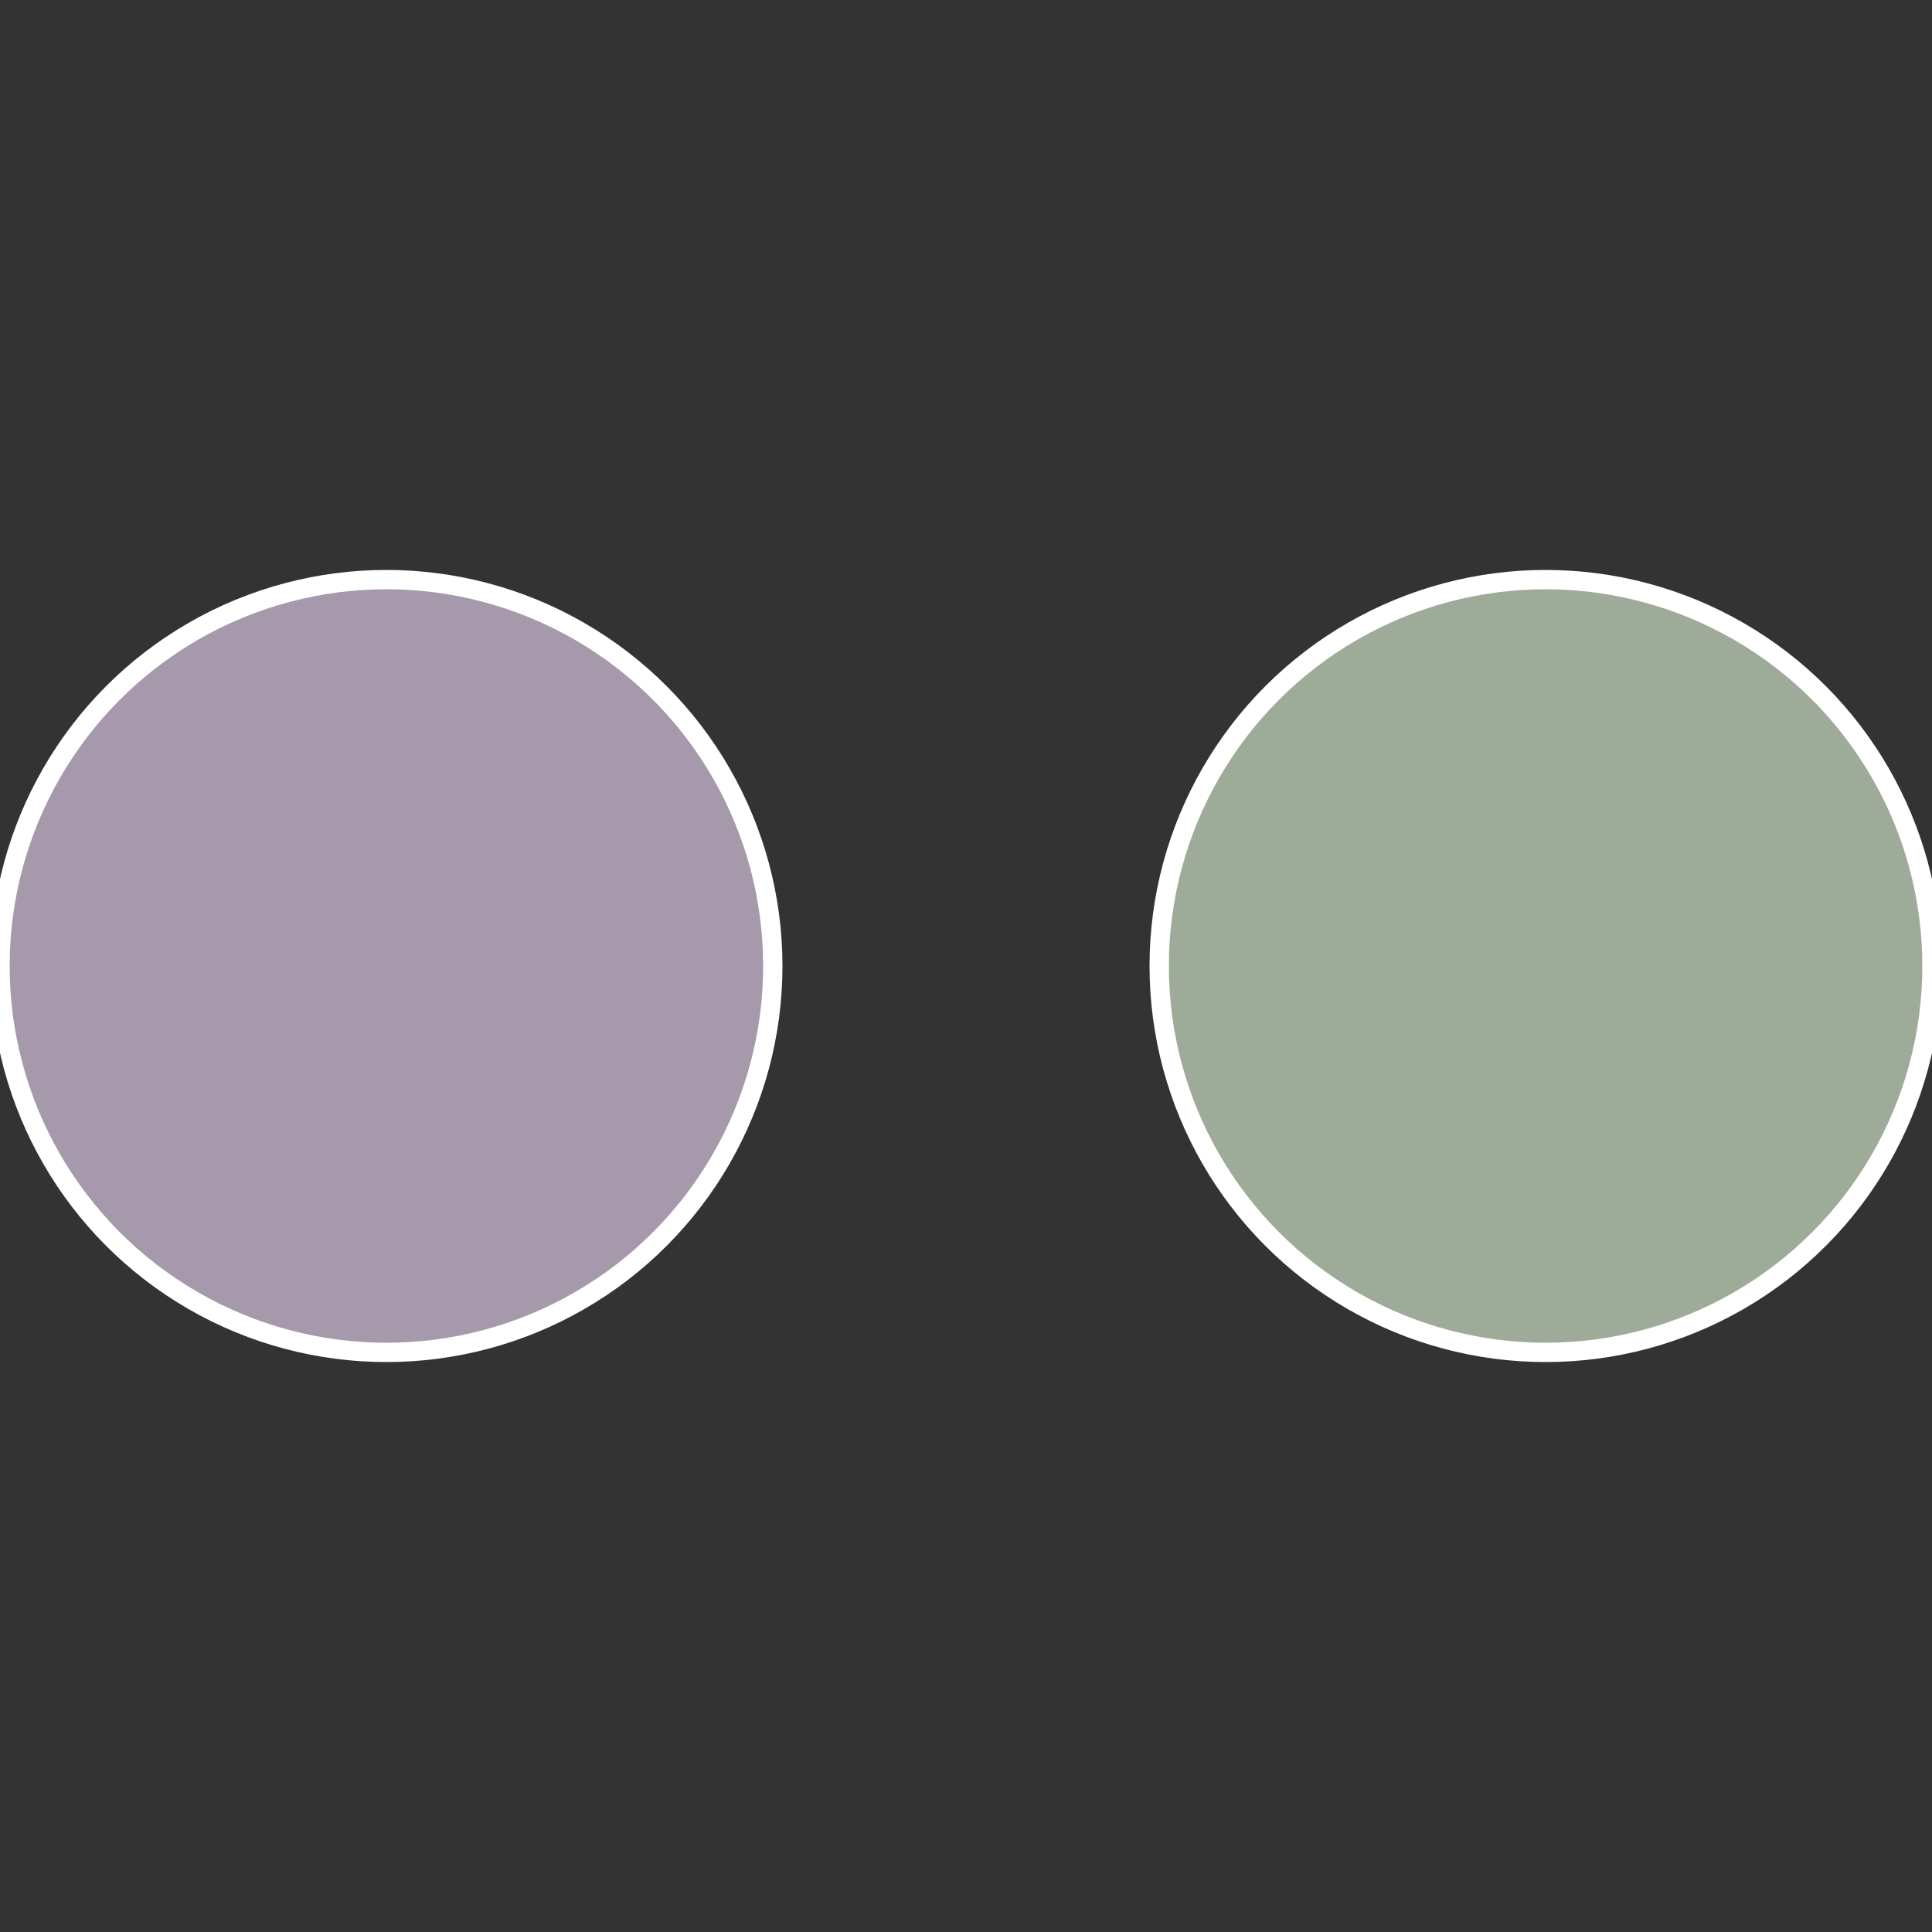
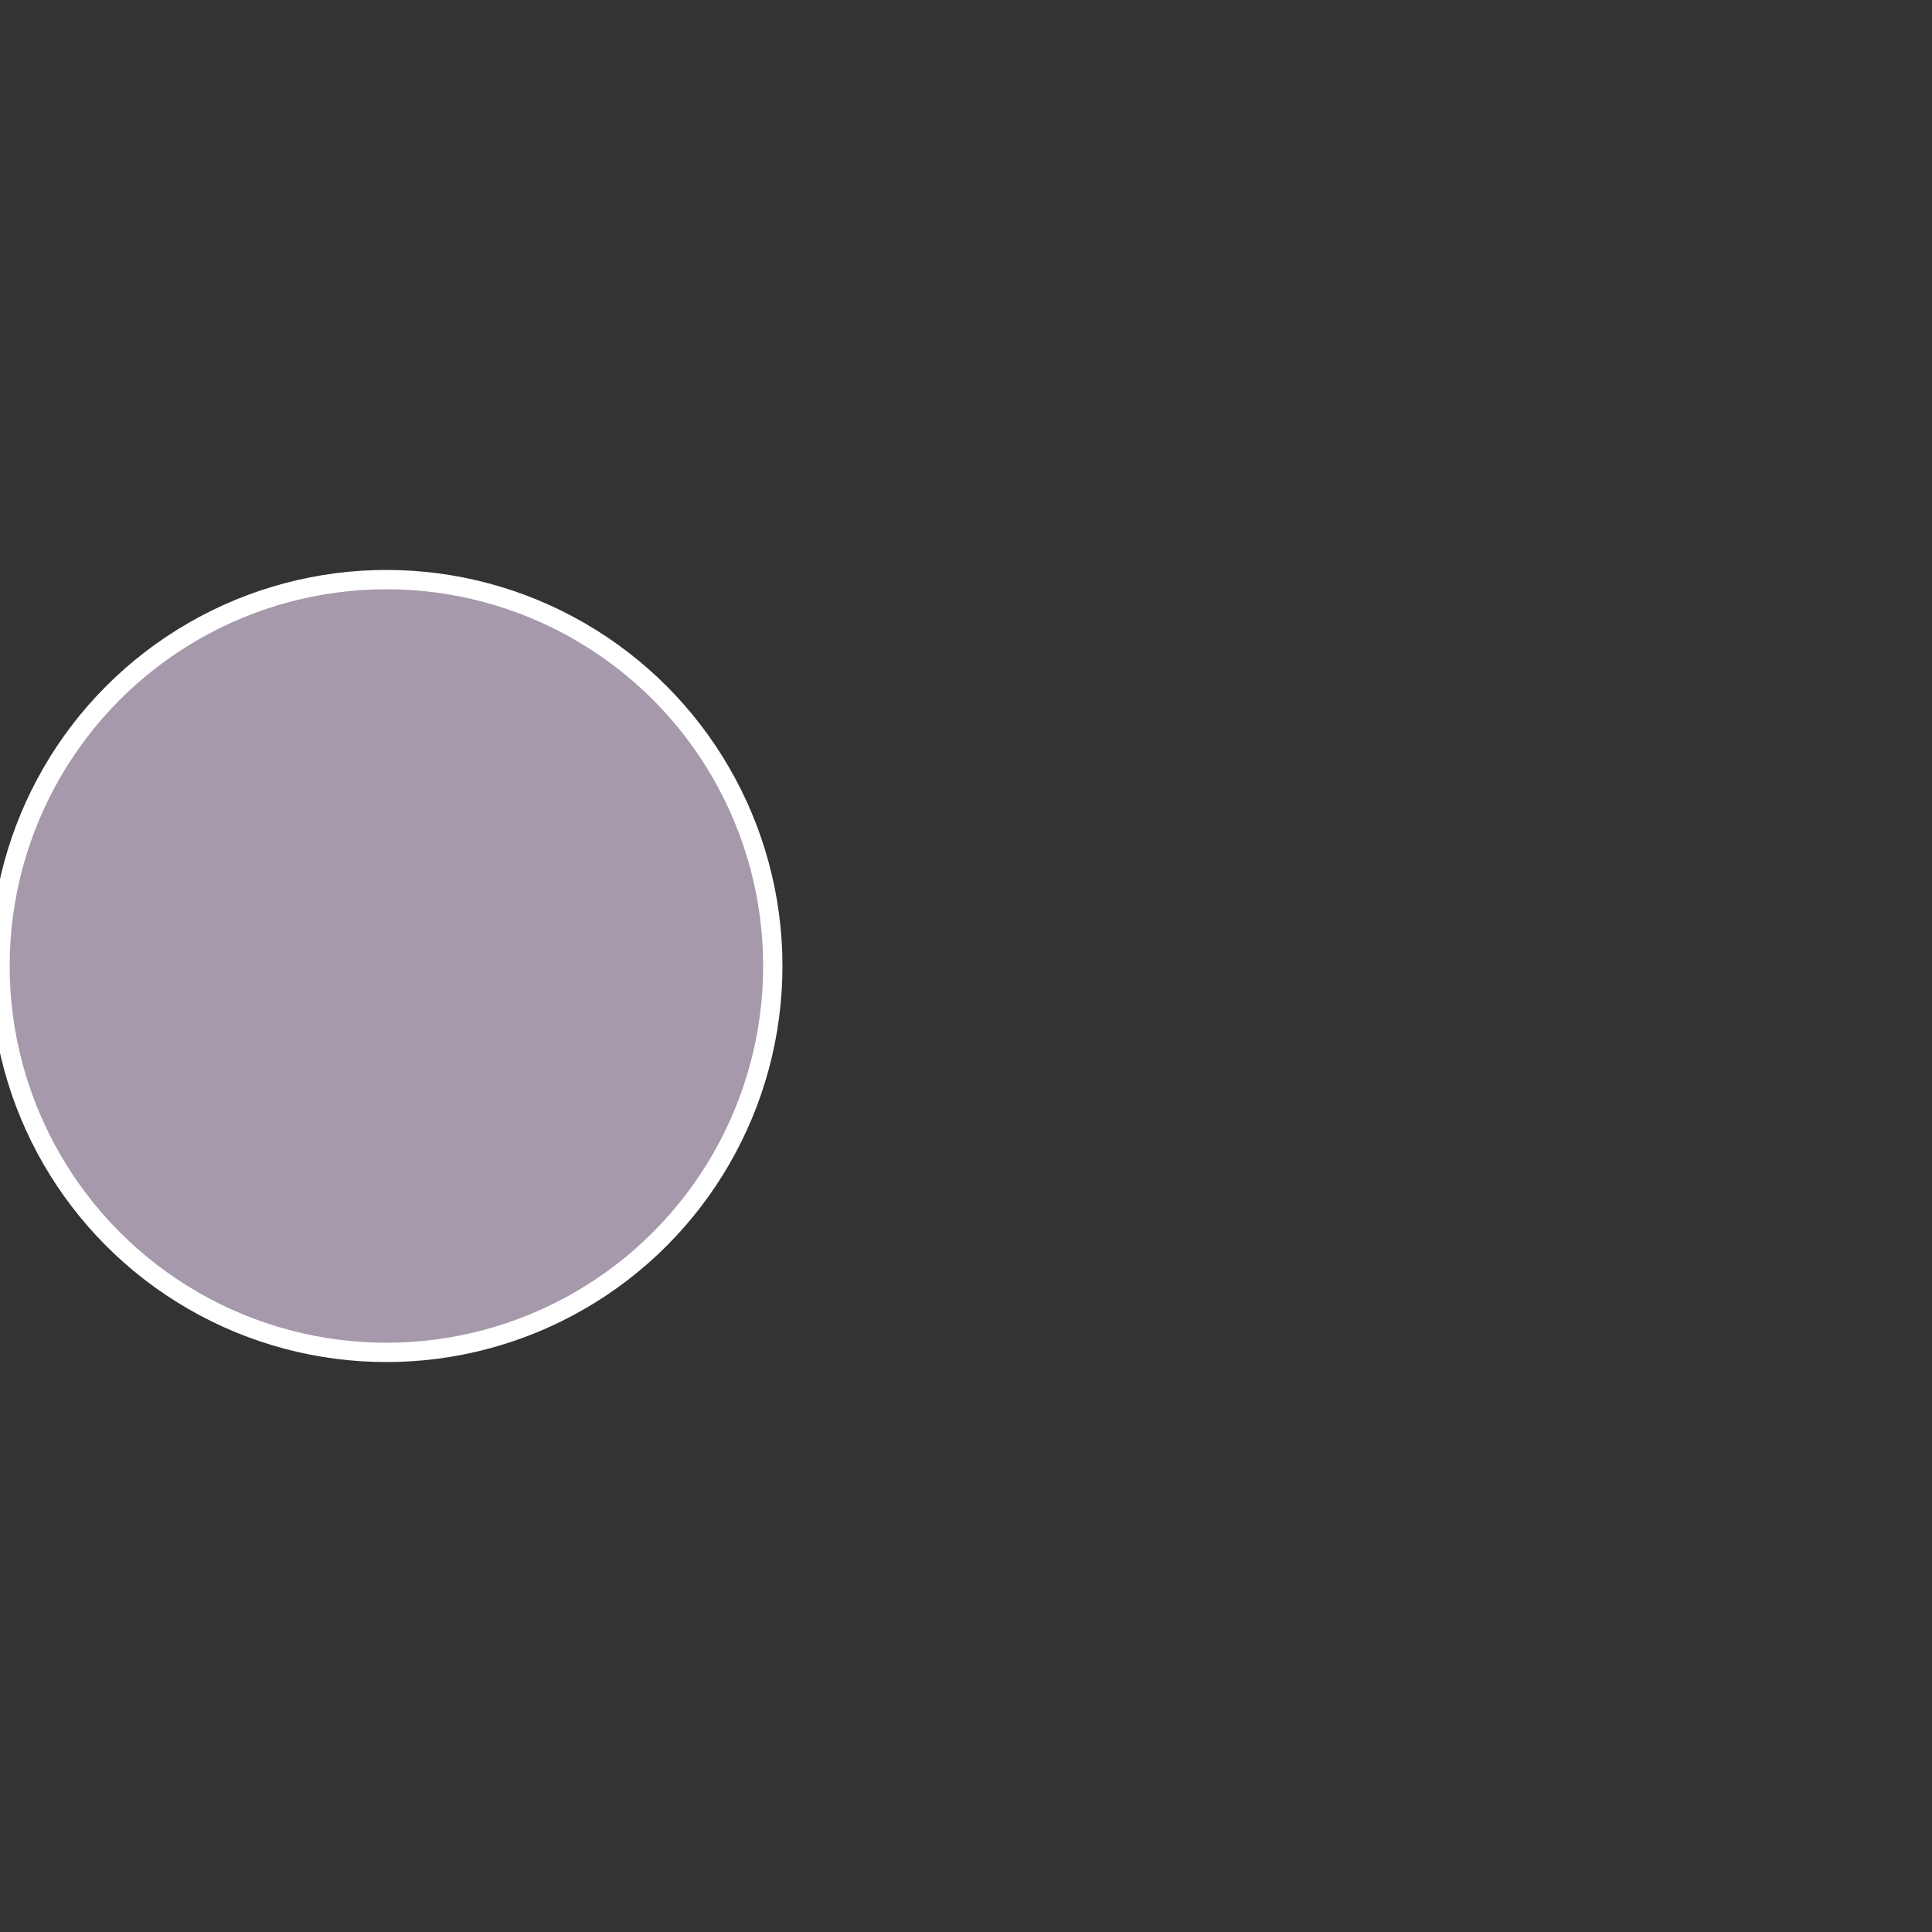
<svg xmlns="http://www.w3.org/2000/svg" width="500" height="500" viewBox="-1 -1 2 2">
  <rect x="-1" y="-1" width="2" height="2" fill="#333333" stroke="none" />
-   <circle cx="0.6" cy="0" r="0.4" fill="#9fab99" stroke="#fff" stroke-width="1%" />
  <circle cx="-0.6" cy="7.3478807948841E-17" r="0.4" fill="#a599ab" stroke="#fff" stroke-width="1%" />
</svg>